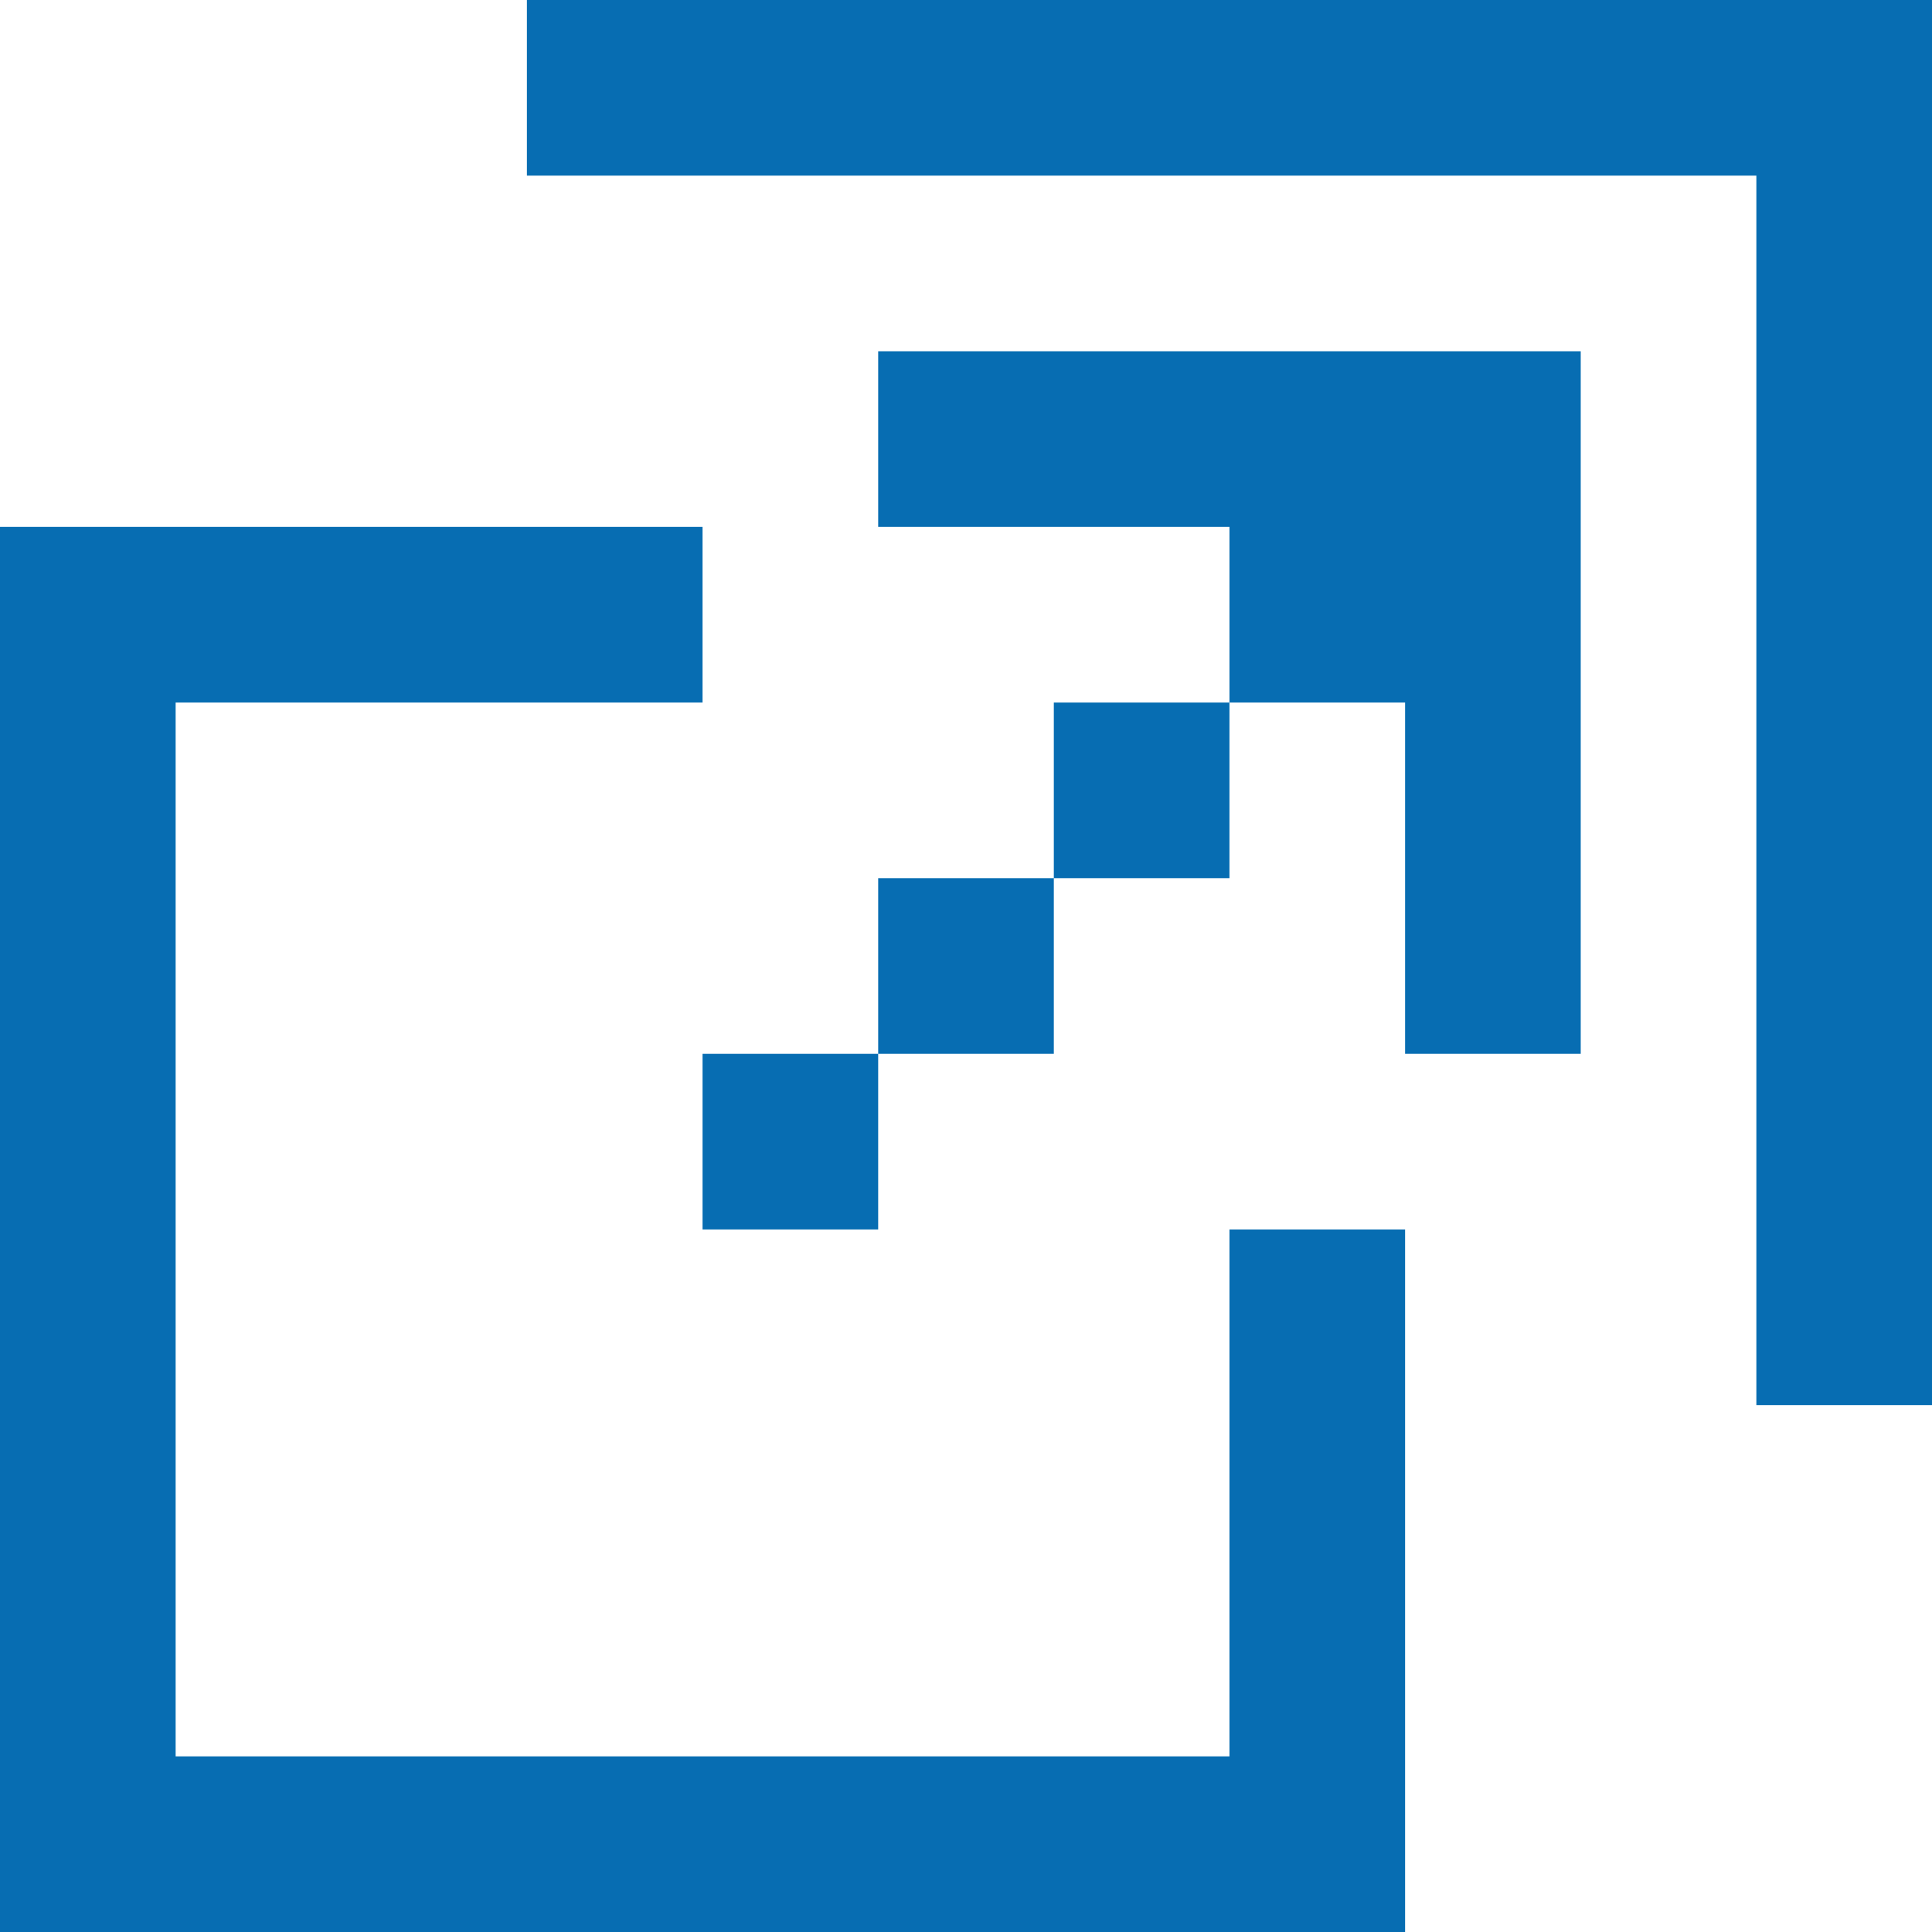
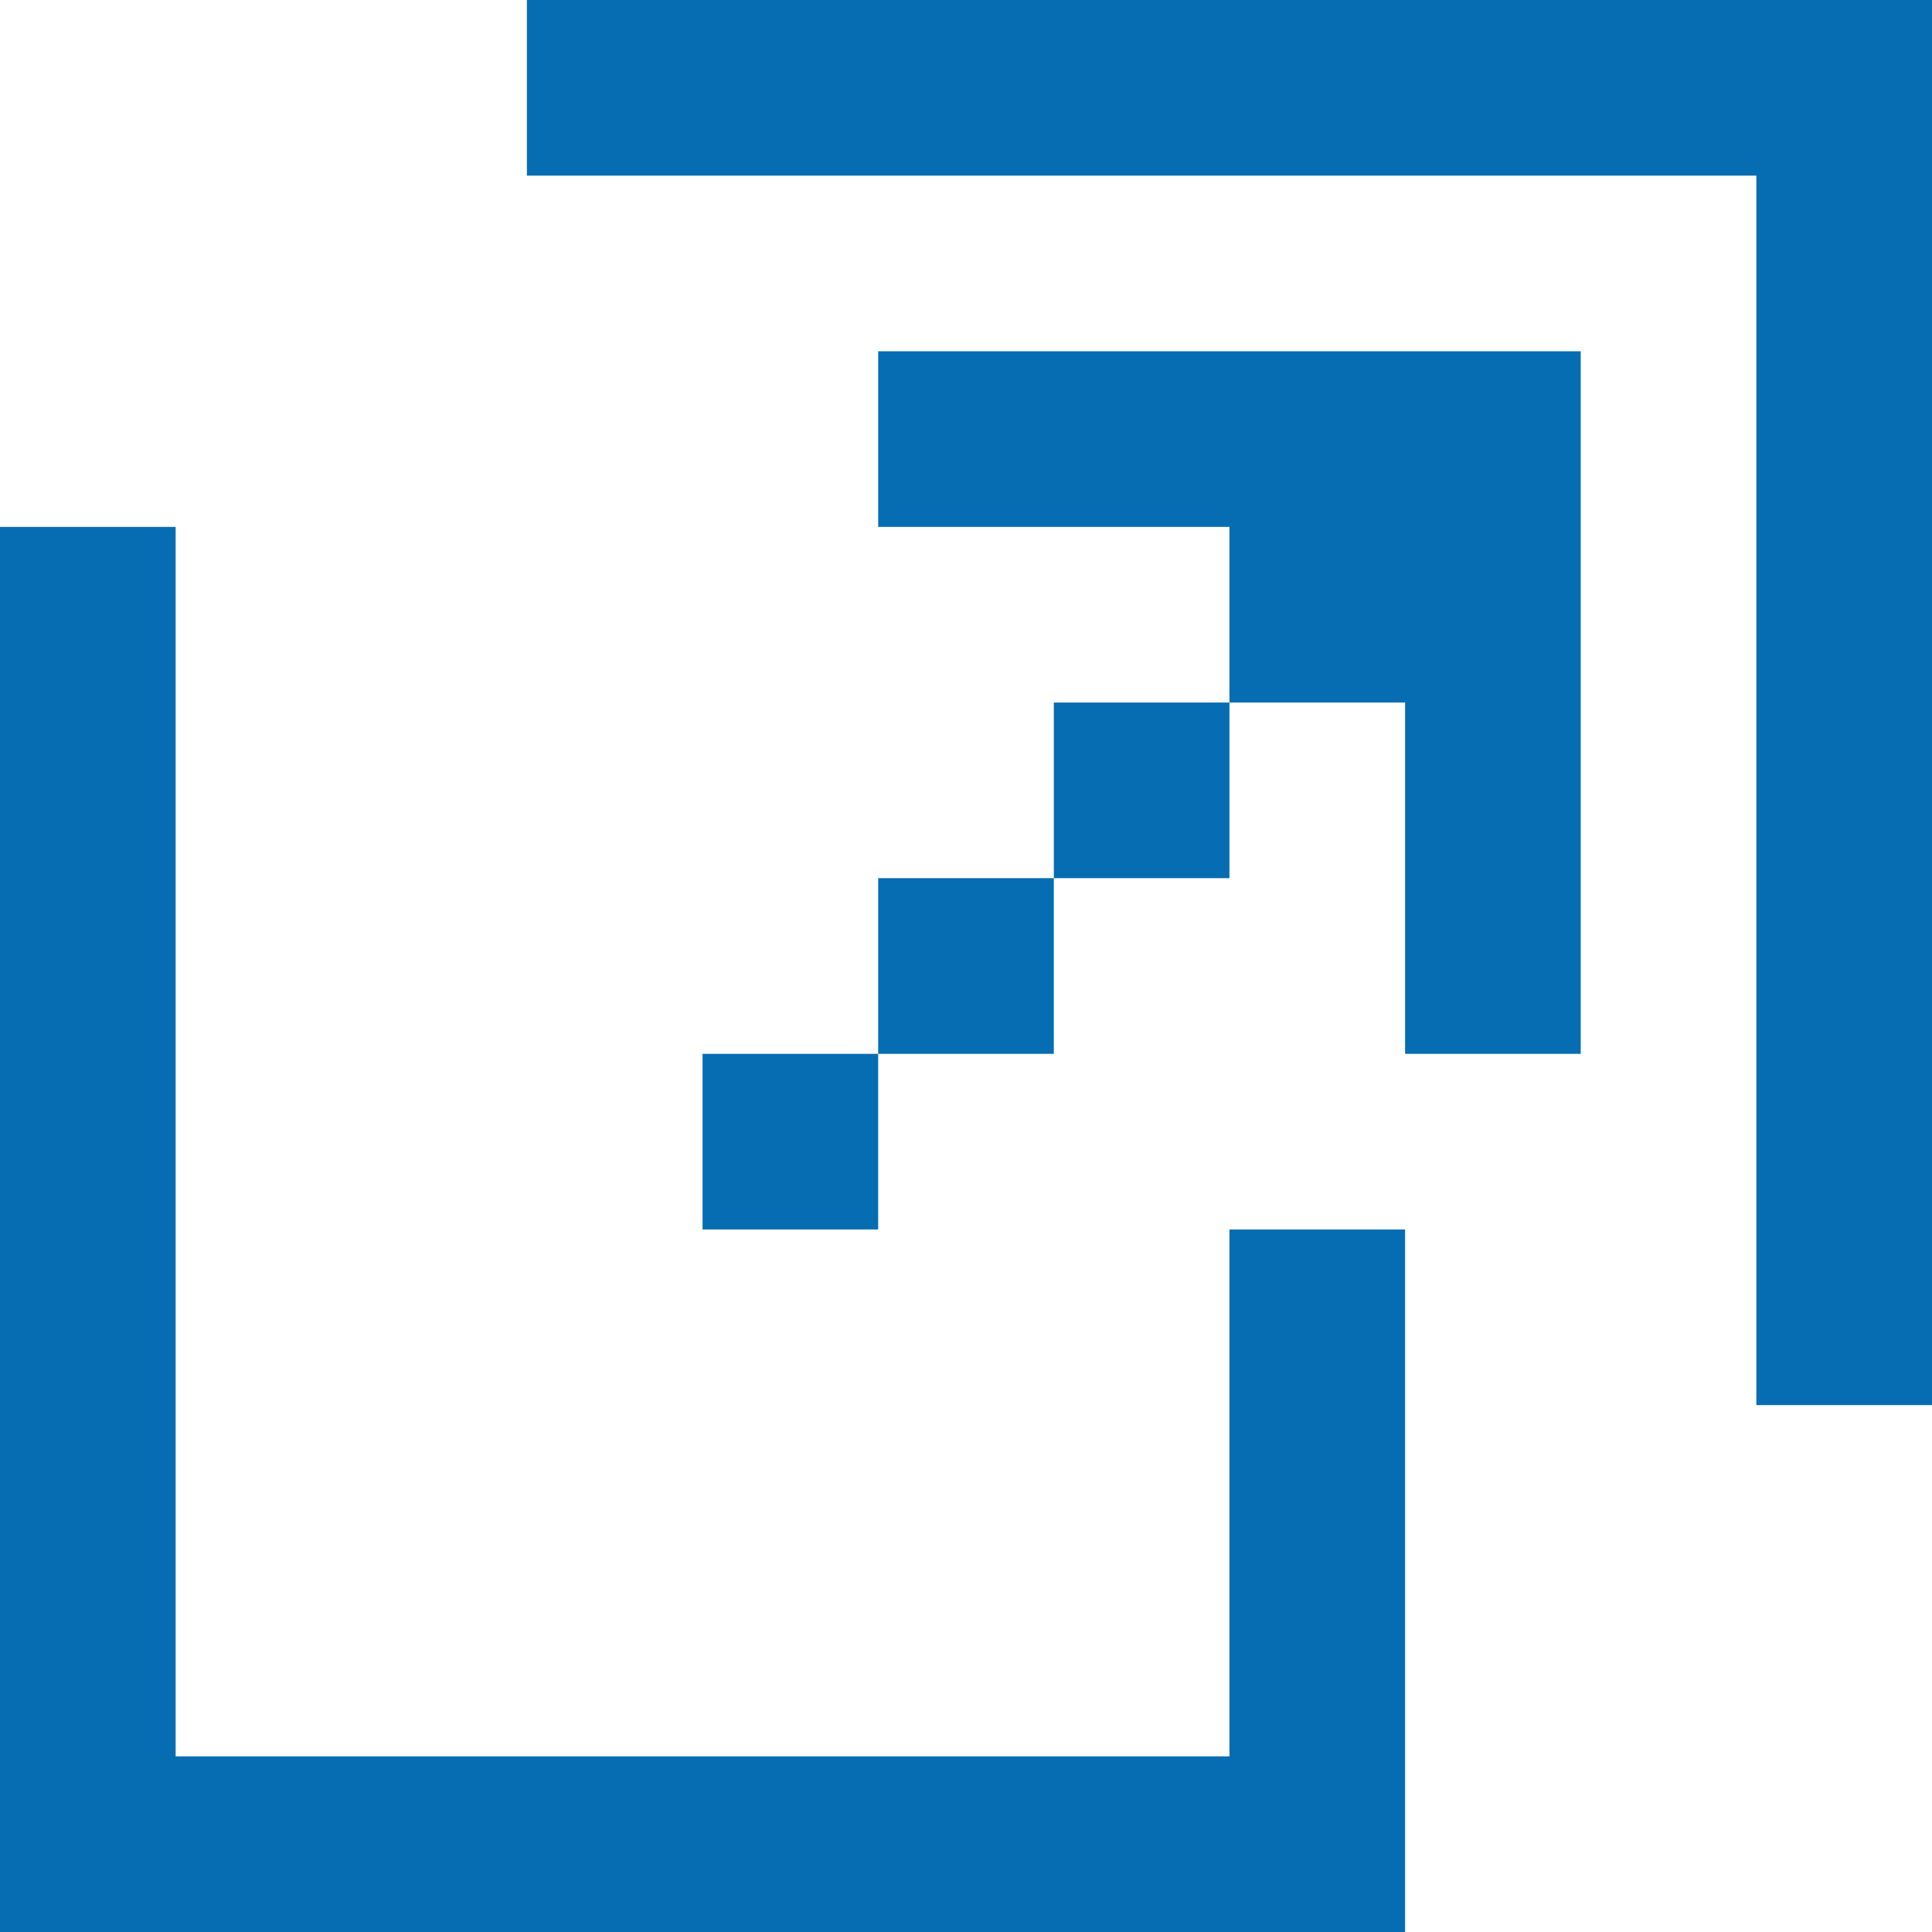
<svg xmlns="http://www.w3.org/2000/svg" id="レイヤー_1" data-name="レイヤー 1" viewBox="0 0 22 22">
  <defs>
    <style>.cls-1{fill:#076db2;fill-rule:evenodd;}</style>
  </defs>
  <title>icon</title>
-   <path class="cls-1" d="M6,0V2H20V16h2V0Zm4,6h4V8h2v4h2V4H10Zm4,14H2V8H8V6H0V22H16V14H14ZM12,10h2V8H12Zm-2,2h2V10H10ZM8,14h2V12H8Z" />
+   <path class="cls-1" d="M6,0V2H20V16h2V0Zm4,6h4V8h2v4h2V4H10Zm4,14H2V8V6H0V22H16V14H14ZM12,10h2V8H12Zm-2,2h2V10H10ZM8,14h2V12H8Z" />
</svg>